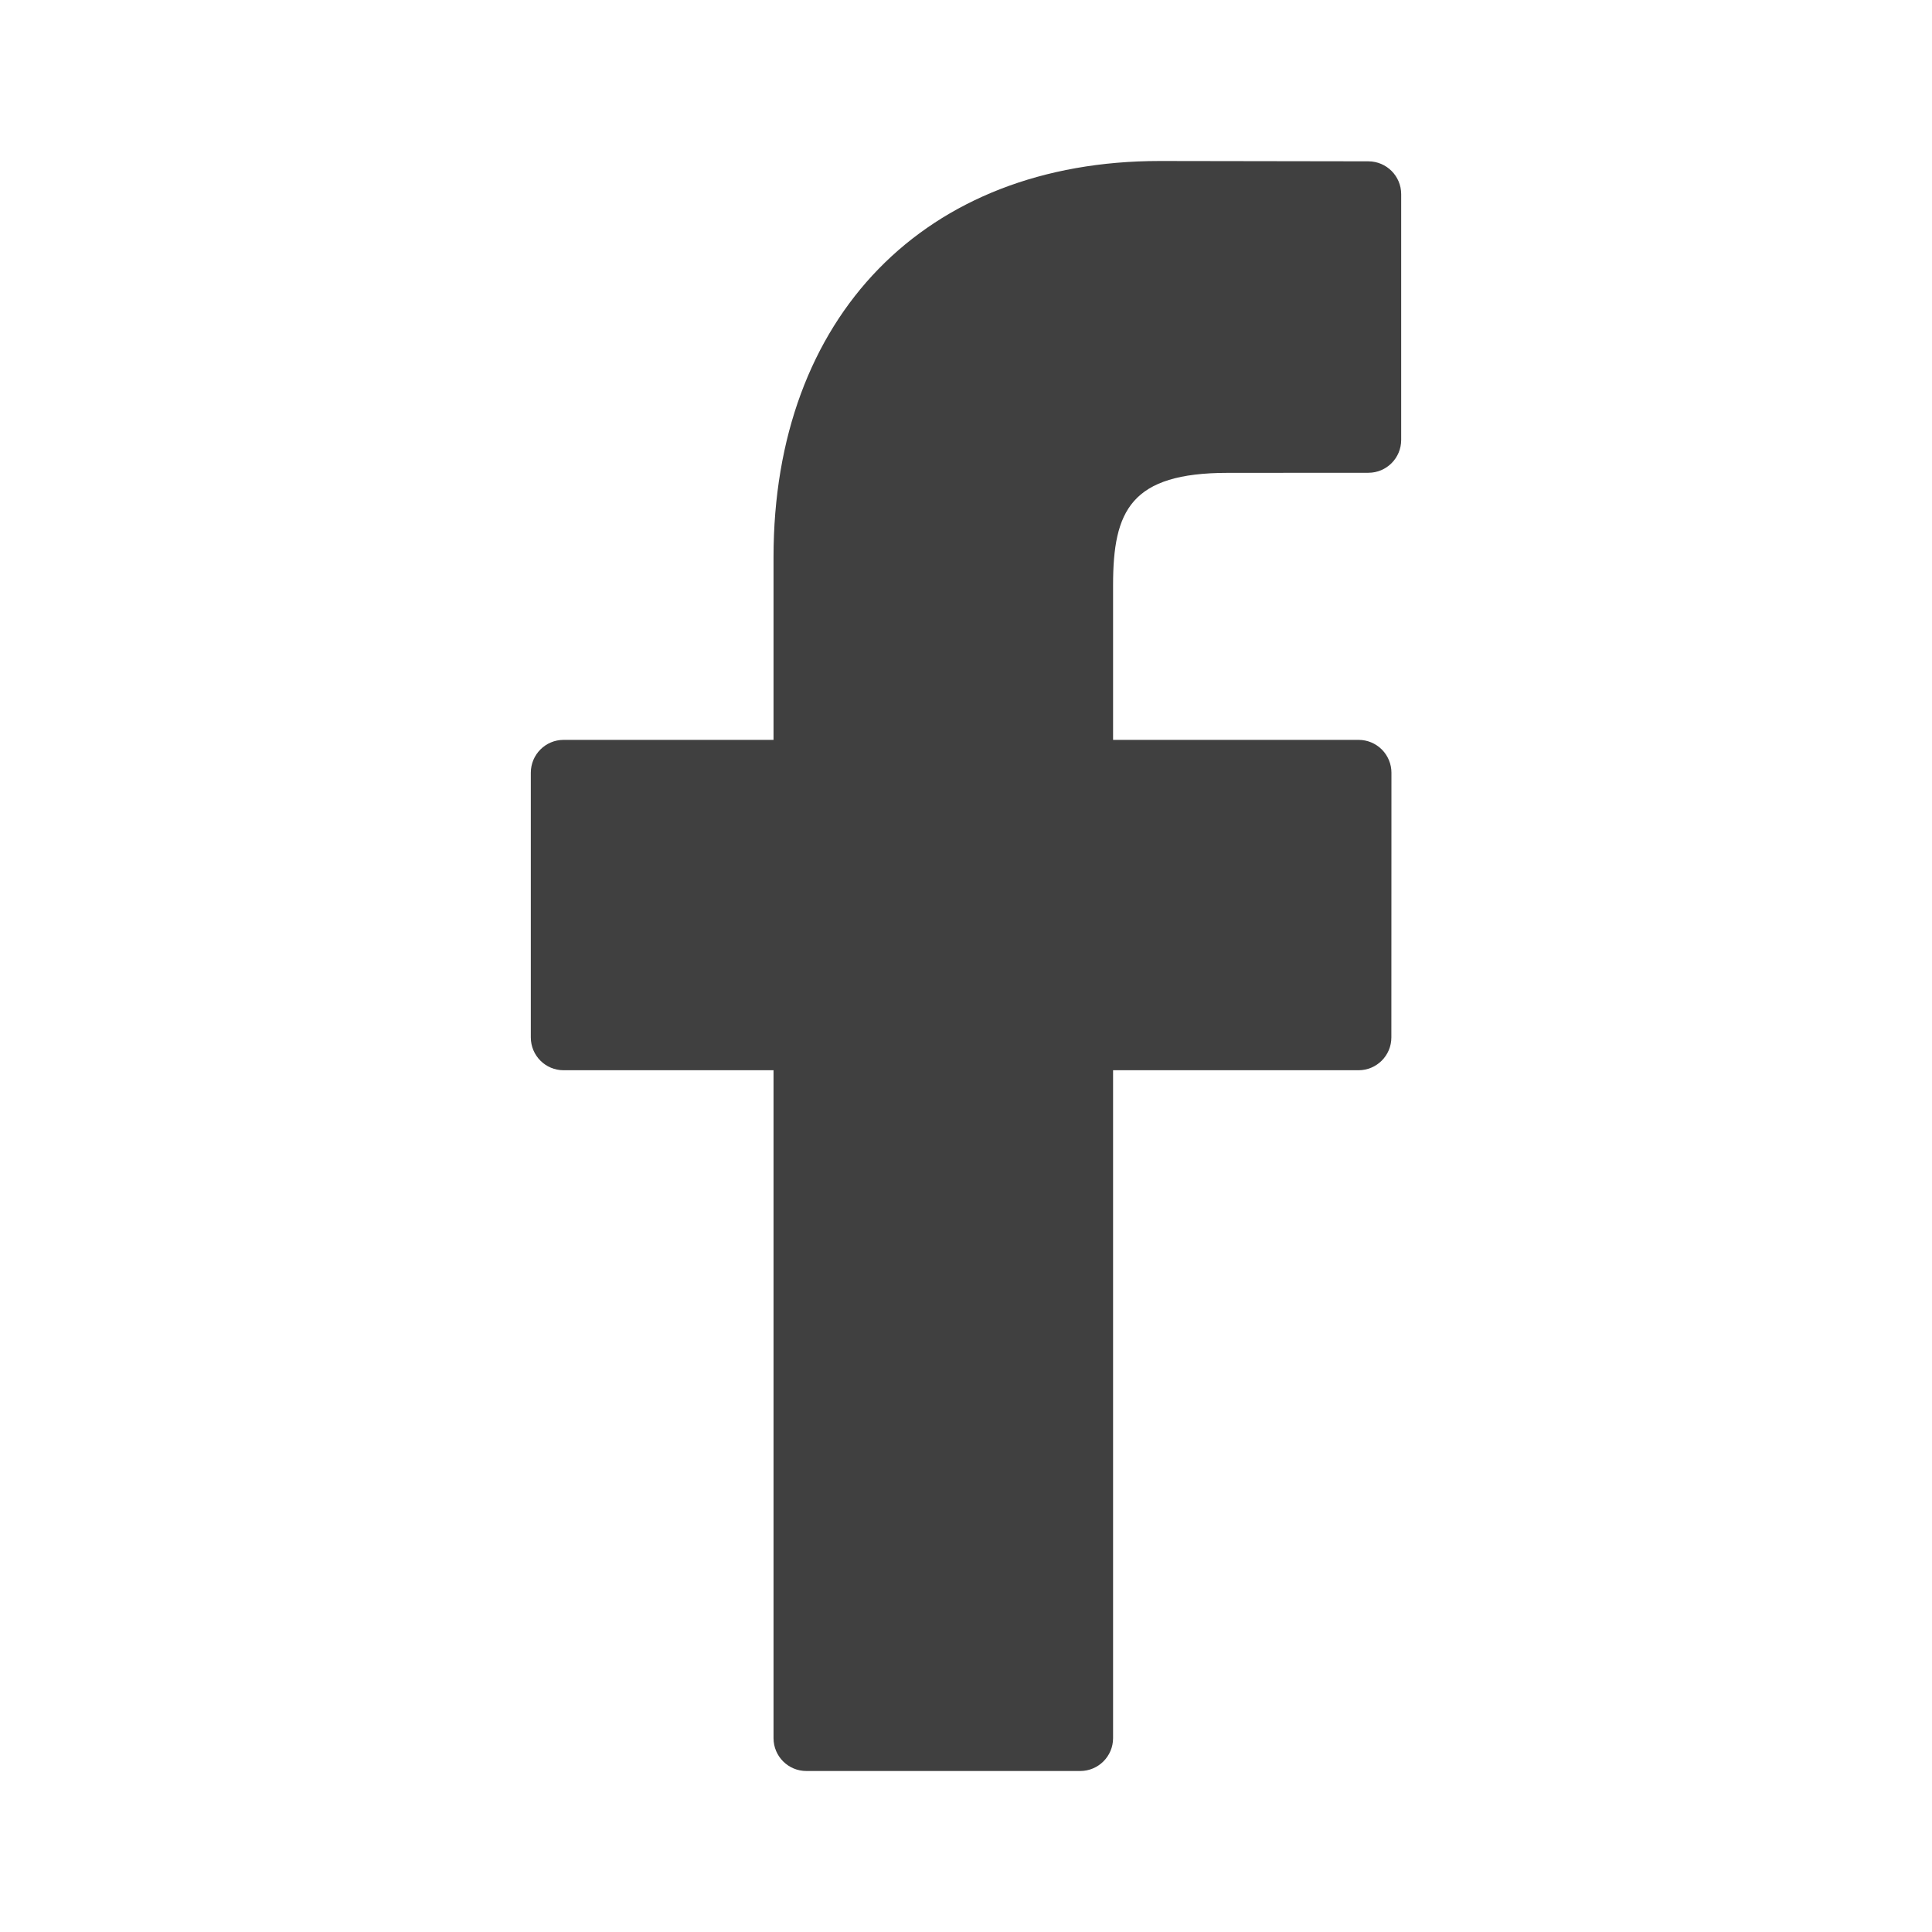
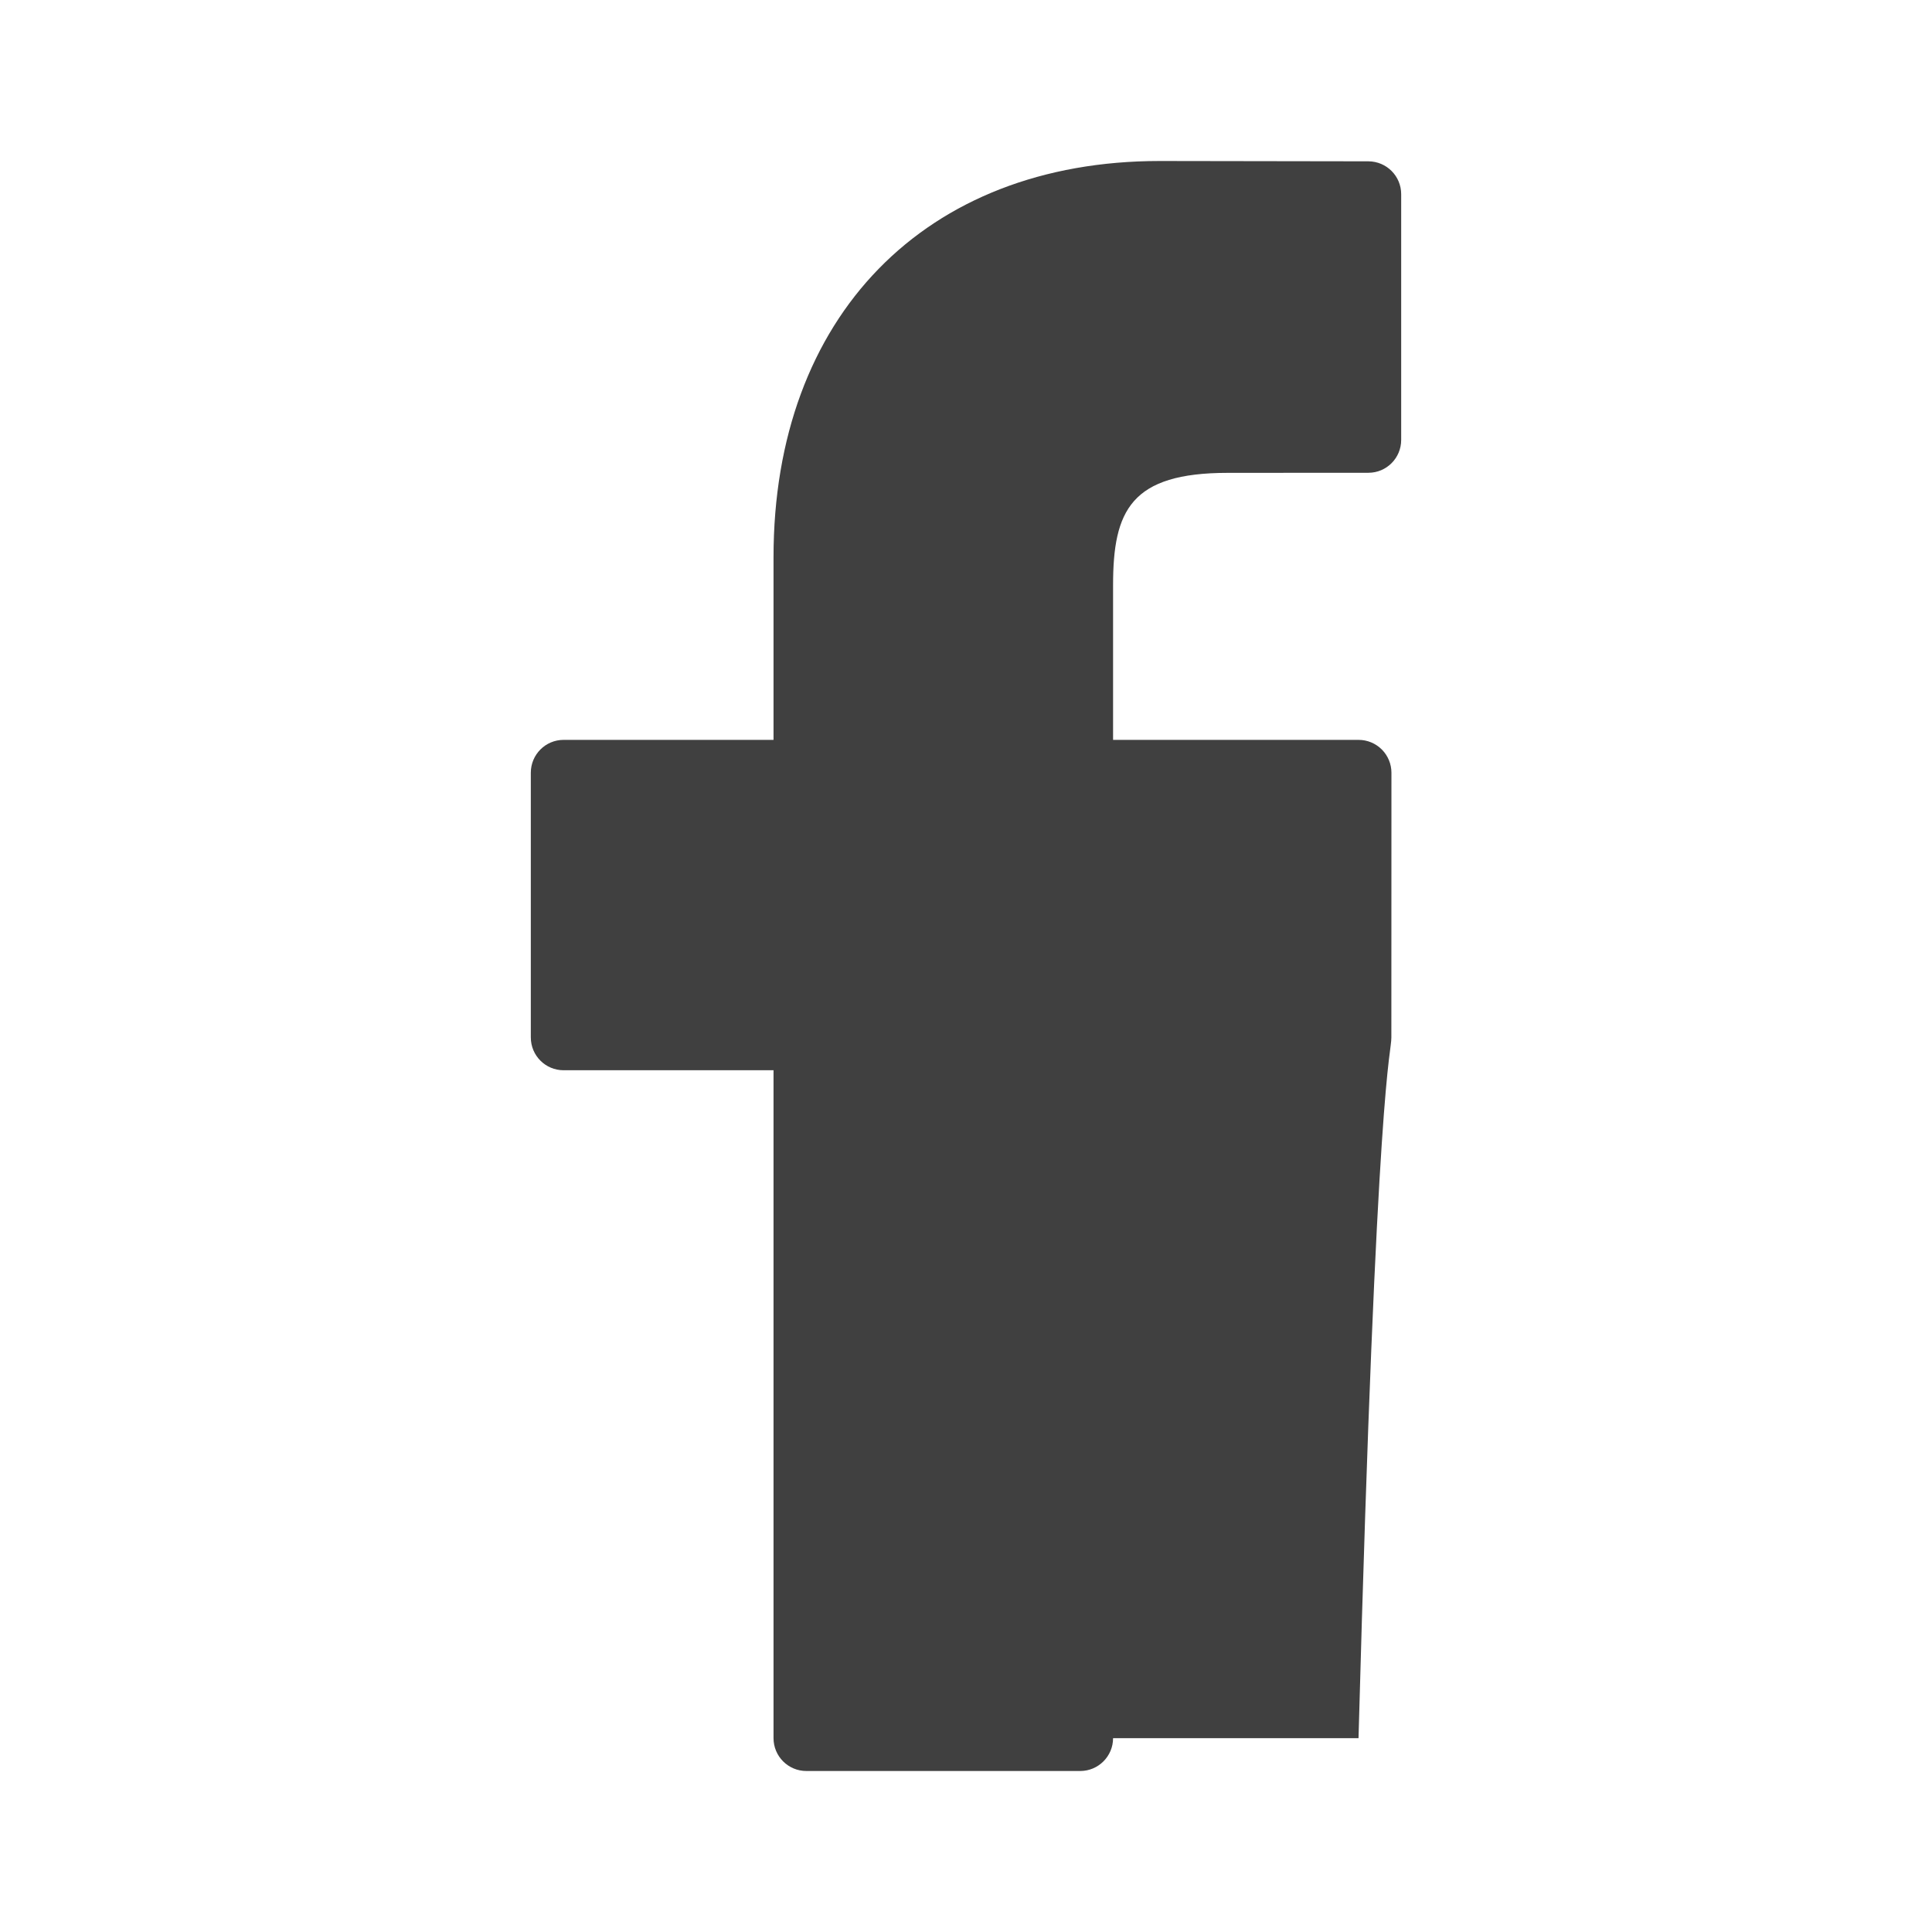
<svg xmlns="http://www.w3.org/2000/svg" width="24" height="24" viewBox="0 0 24 24" fill="none">
-   <path d="M16.999 2.004L14.406 2C11.492 2 9.609 3.932 9.609 6.922V9.191H7.001C6.776 9.191 6.594 9.374 6.594 9.599V12.887C6.594 13.113 6.776 13.295 7.001 13.295H9.609V21.592C9.609 21.817 9.791 22 10.017 22H13.419C13.644 22 13.827 21.817 13.827 21.592V13.295H16.876C17.101 13.295 17.284 13.113 17.284 12.887L17.285 9.599C17.285 9.491 17.242 9.388 17.166 9.311C17.089 9.234 16.985 9.191 16.877 9.191H13.827V7.268C13.827 6.343 14.047 5.874 15.252 5.874L16.999 5.873C17.224 5.873 17.406 5.69 17.406 5.465V2.412C17.406 2.187 17.224 2.005 16.999 2.004Z" fill="#404040" />
+   <path d="M16.999 2.004L14.406 2C11.492 2 9.609 3.932 9.609 6.922V9.191H7.001C6.776 9.191 6.594 9.374 6.594 9.599V12.887C6.594 13.113 6.776 13.295 7.001 13.295H9.609V21.592C9.609 21.817 9.791 22 10.017 22H13.419C13.644 22 13.827 21.817 13.827 21.592H16.876C17.101 13.295 17.284 13.113 17.284 12.887L17.285 9.599C17.285 9.491 17.242 9.388 17.166 9.311C17.089 9.234 16.985 9.191 16.877 9.191H13.827V7.268C13.827 6.343 14.047 5.874 15.252 5.874L16.999 5.873C17.224 5.873 17.406 5.69 17.406 5.465V2.412C17.406 2.187 17.224 2.005 16.999 2.004Z" fill="#404040" />
</svg>